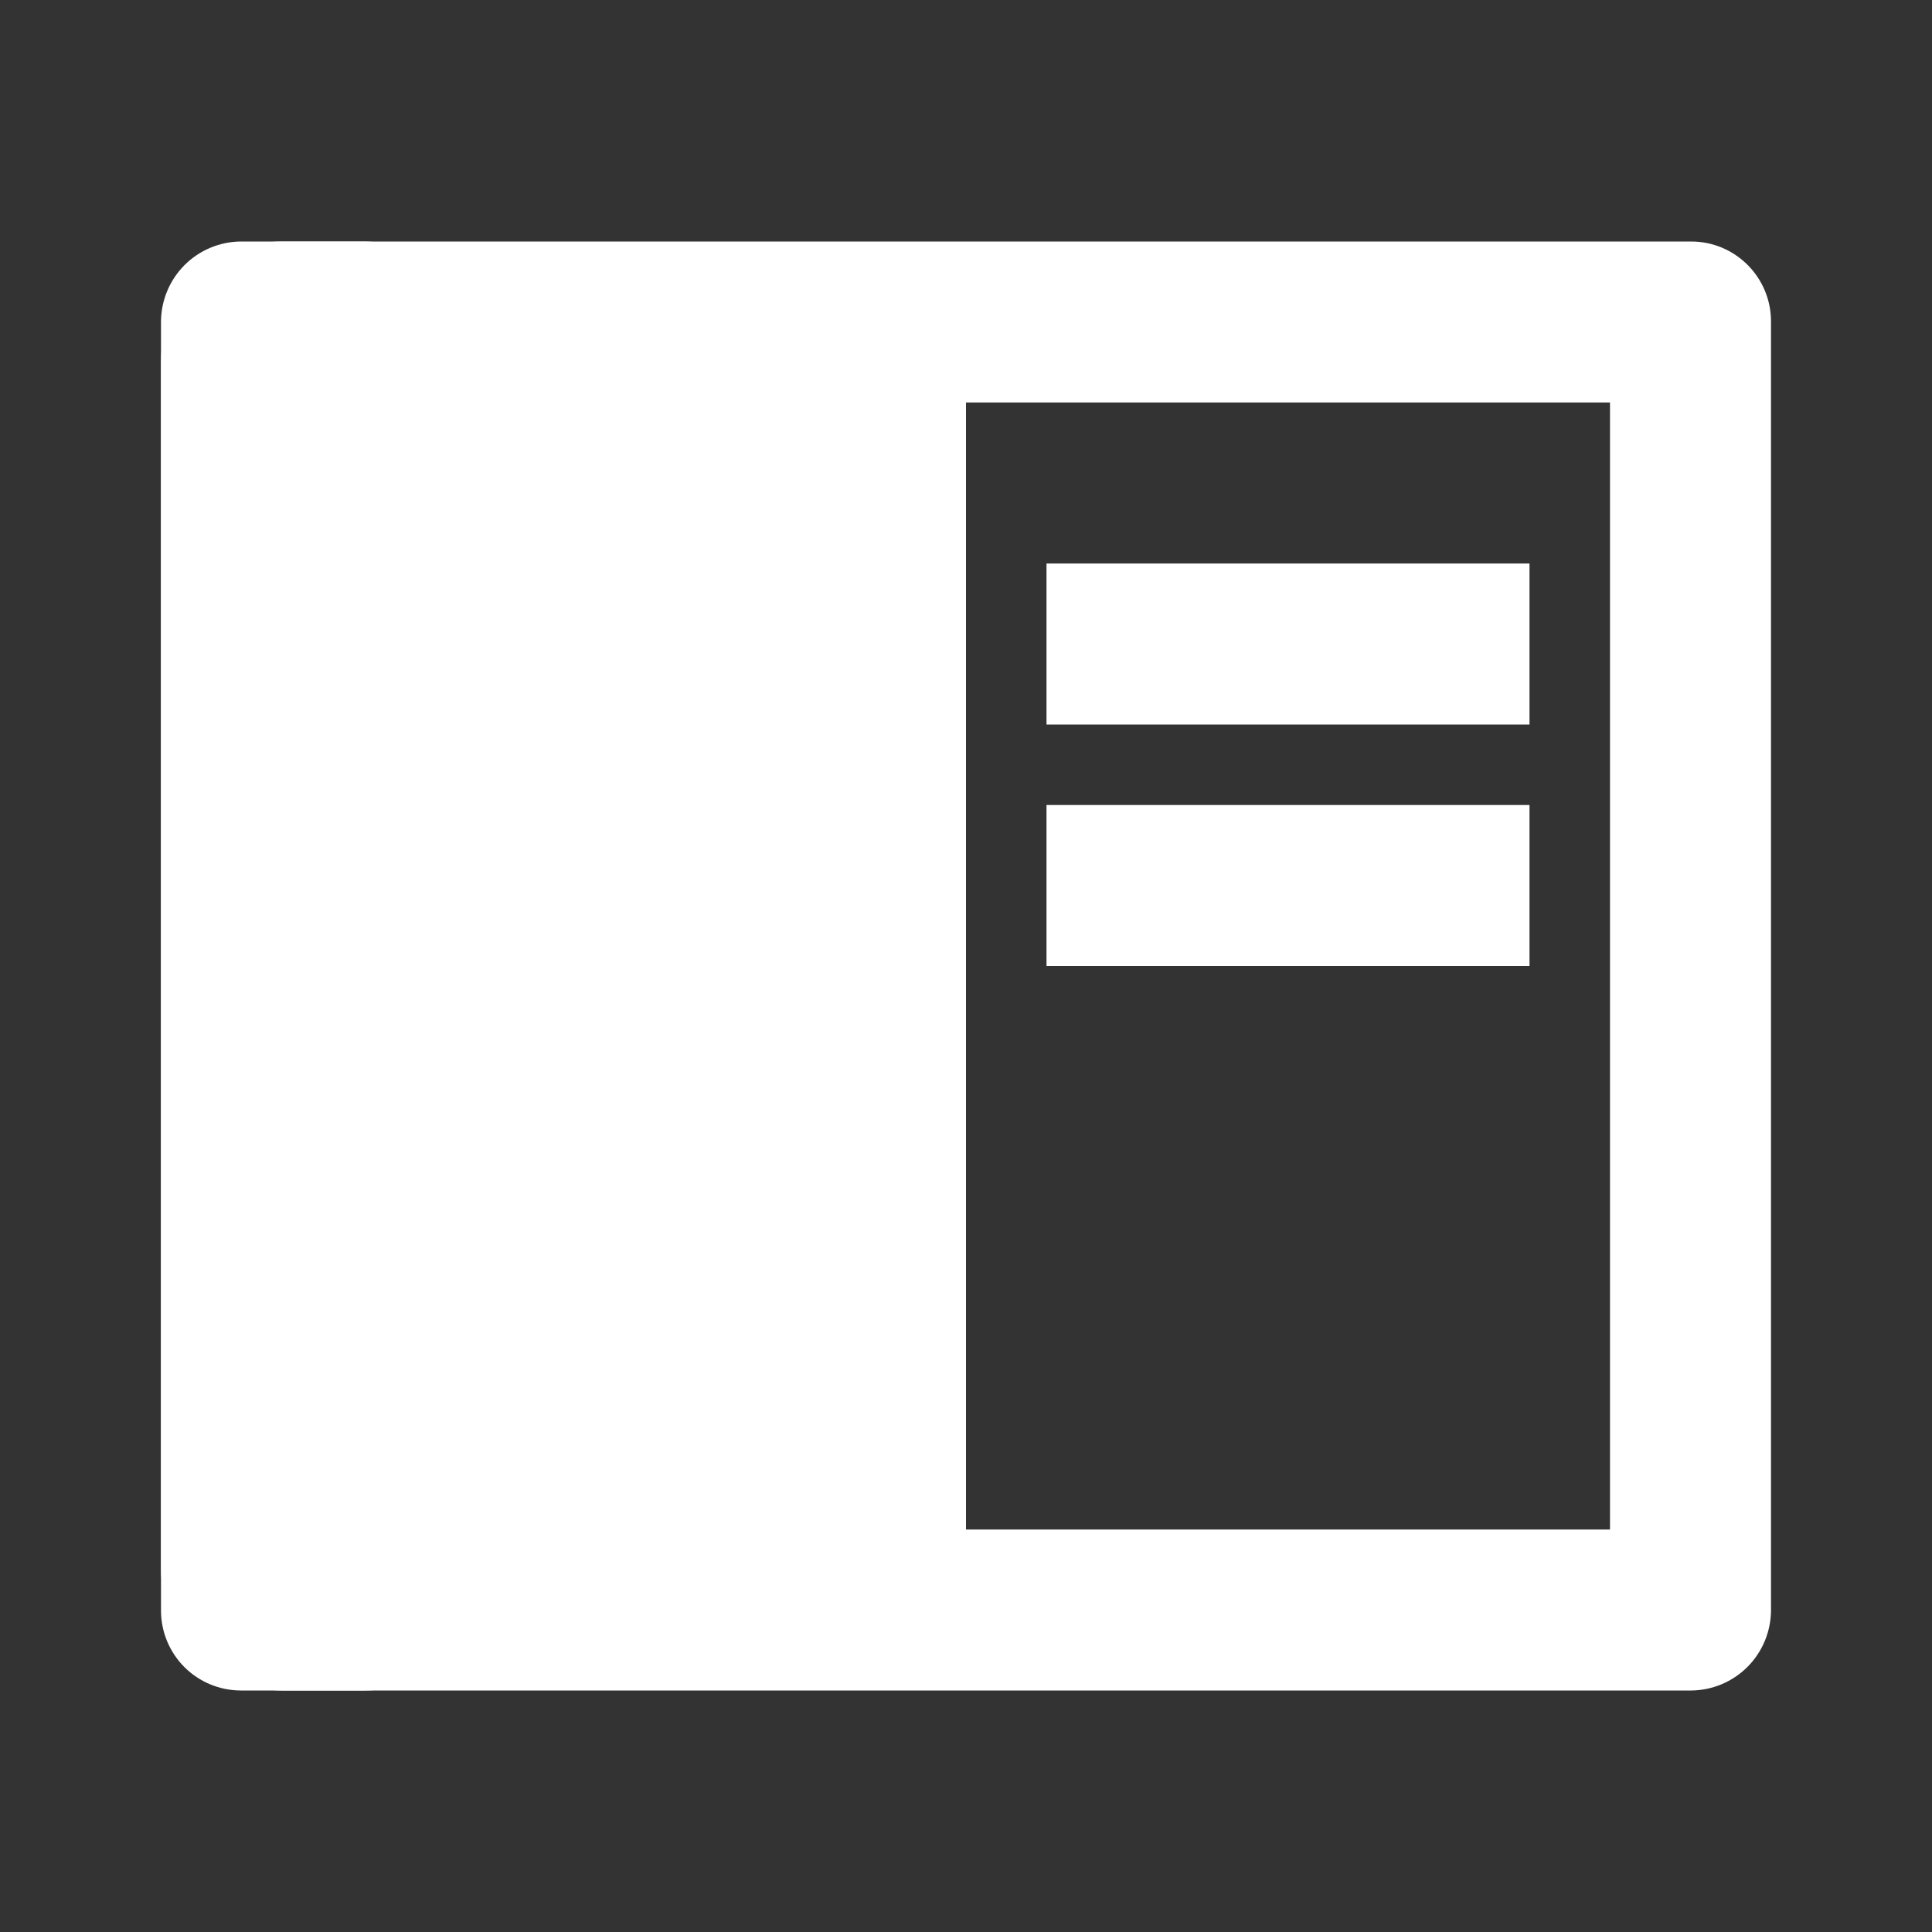
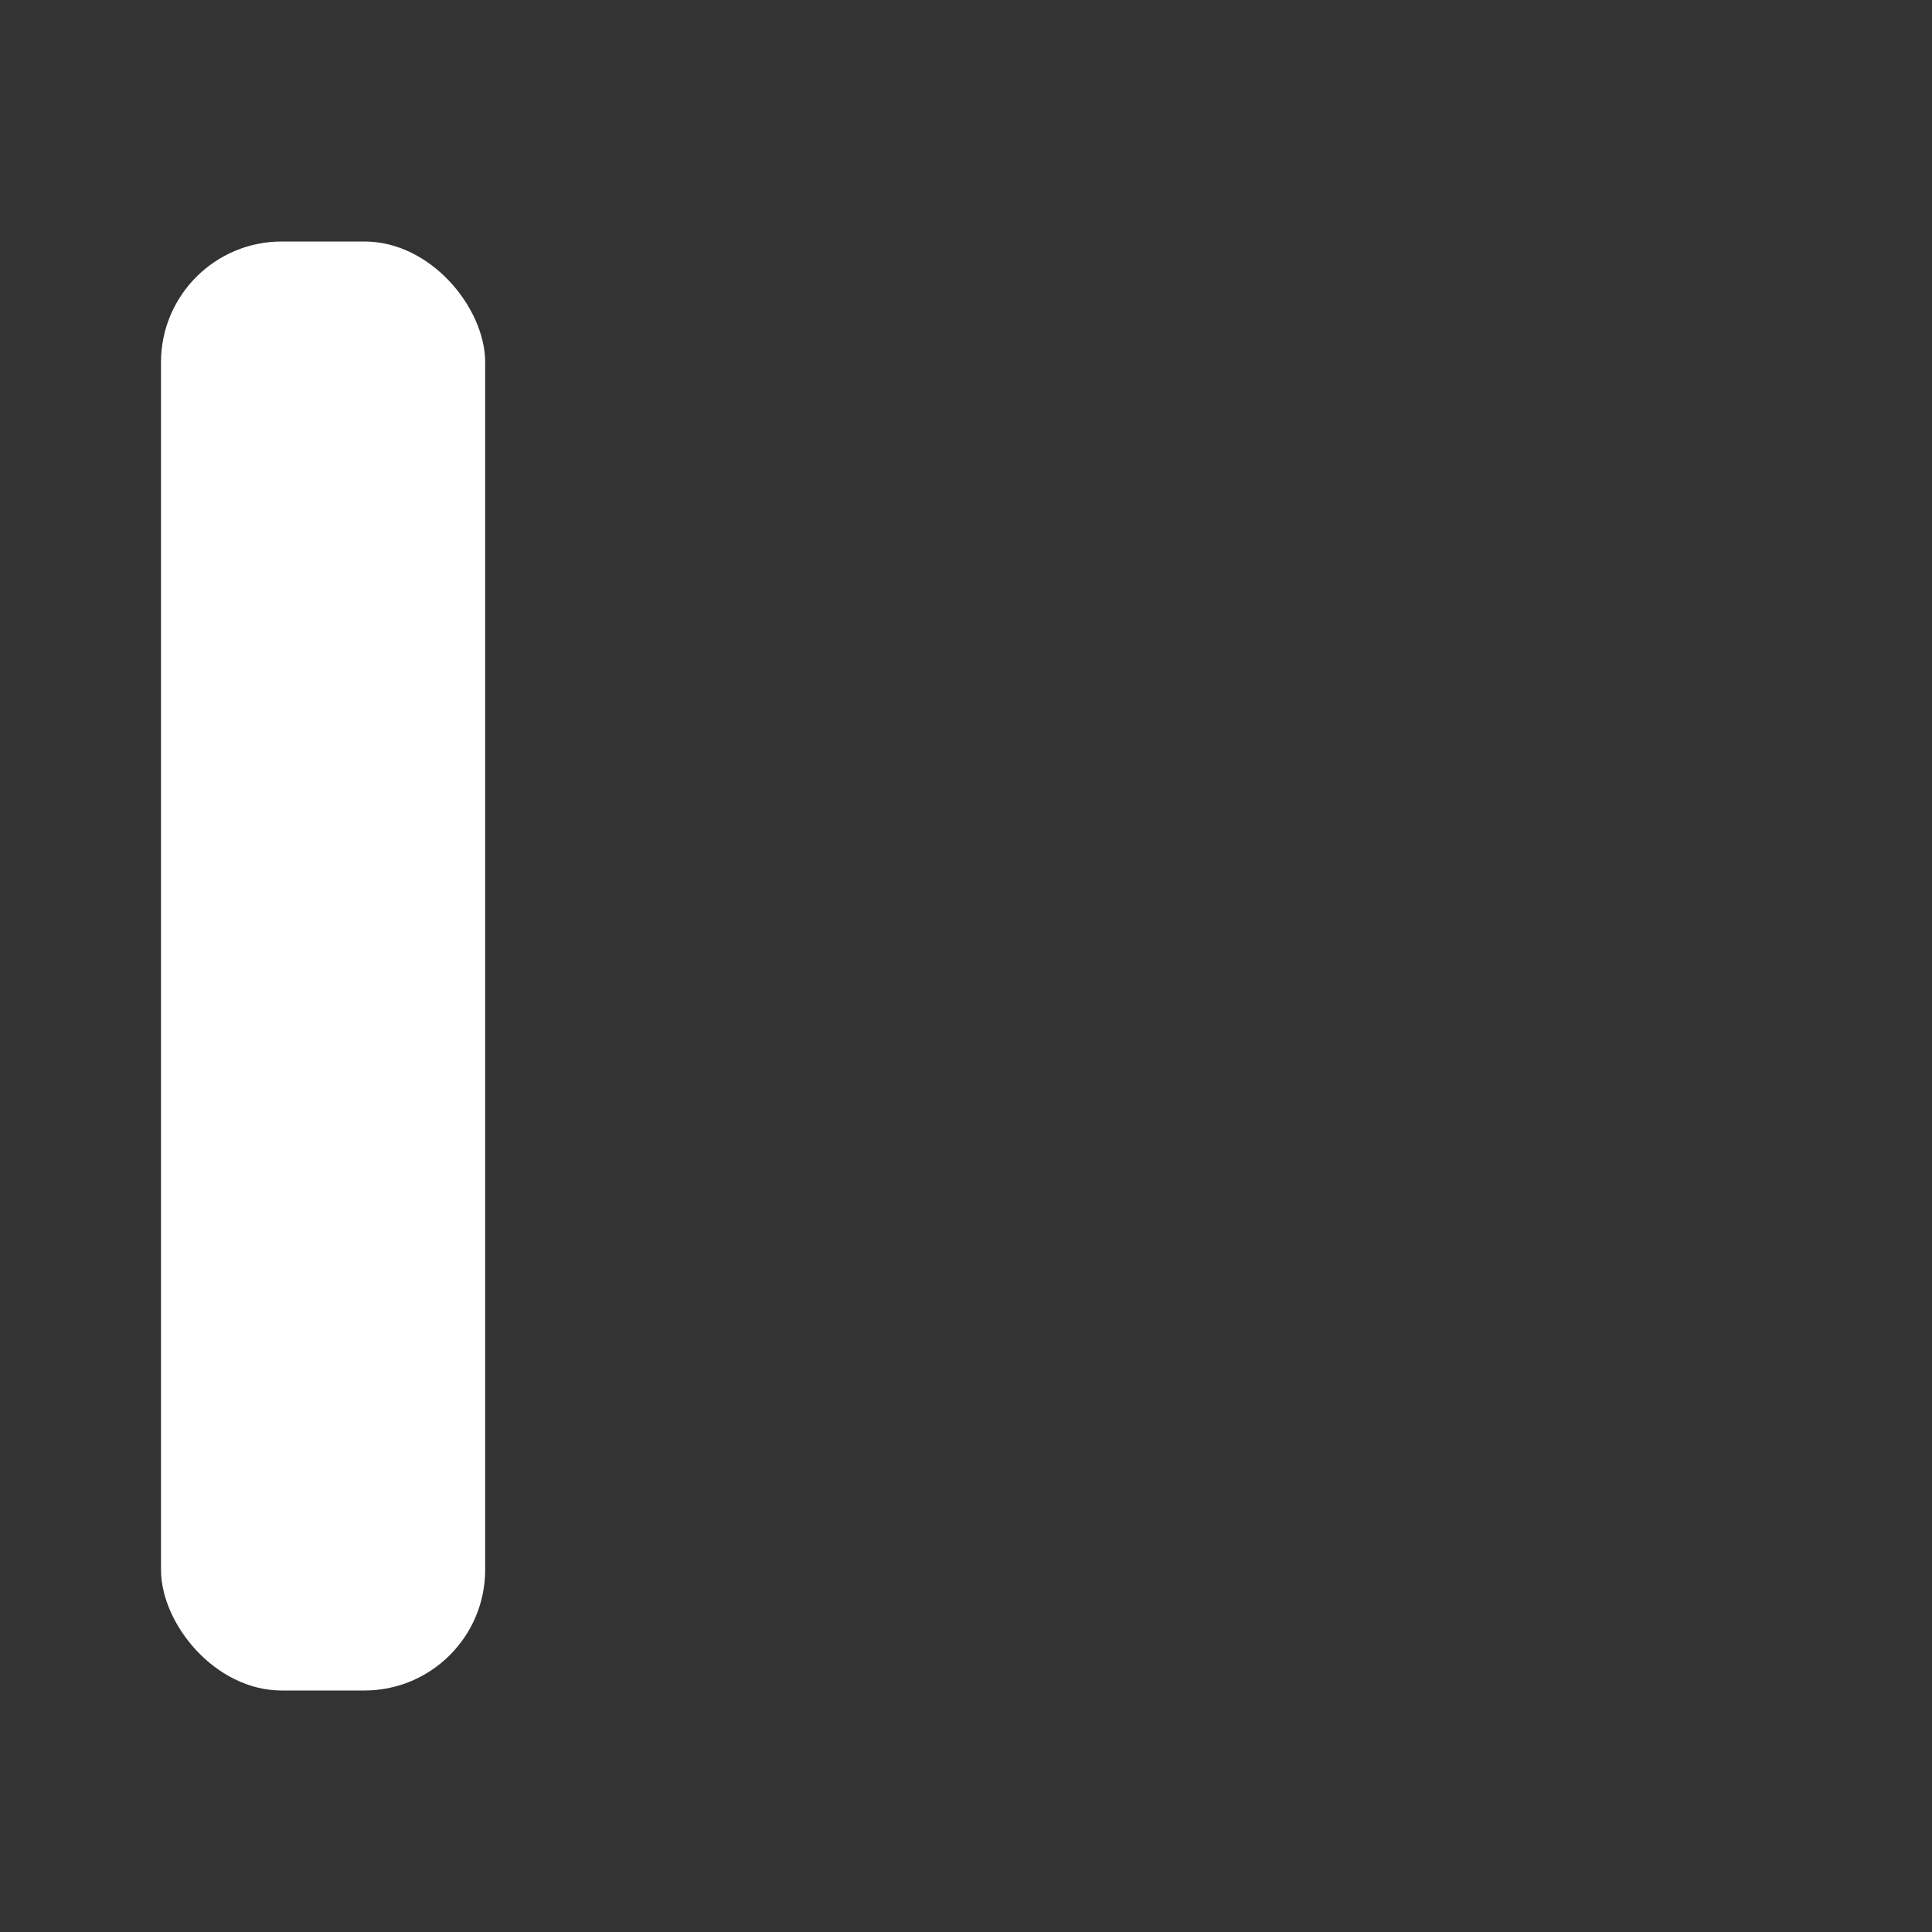
<svg xmlns="http://www.w3.org/2000/svg" width="48" height="48" viewBox="0 0 48 48" fill="none">
  <rect x="0" y="0" width="48" height="48" fill="#333333" stroke="none" />
-   <path d="M4 7.986C4.004 7.461 4.214 6.958 4.585 6.586C4.956 6.215 5.459 6.004 5.984 6H42.016C43.112 6 44 6.89 44 7.986V40.014C43.996 40.539 43.786 41.042 43.415 41.414C43.044 41.785 42.541 41.996 42.016 42H5.984C5.458 41.999 4.953 41.79 4.581 41.418C4.209 41.045 4 40.54 4 40.014V7.986ZM24 10V38H40V10H24ZM26 14H38V18H26V14ZM26 20H38V24H26V20Z" fill="white" />
  <rect x="4" y="6" width="8.054" height="36" rx="3" fill="white" />
</svg>